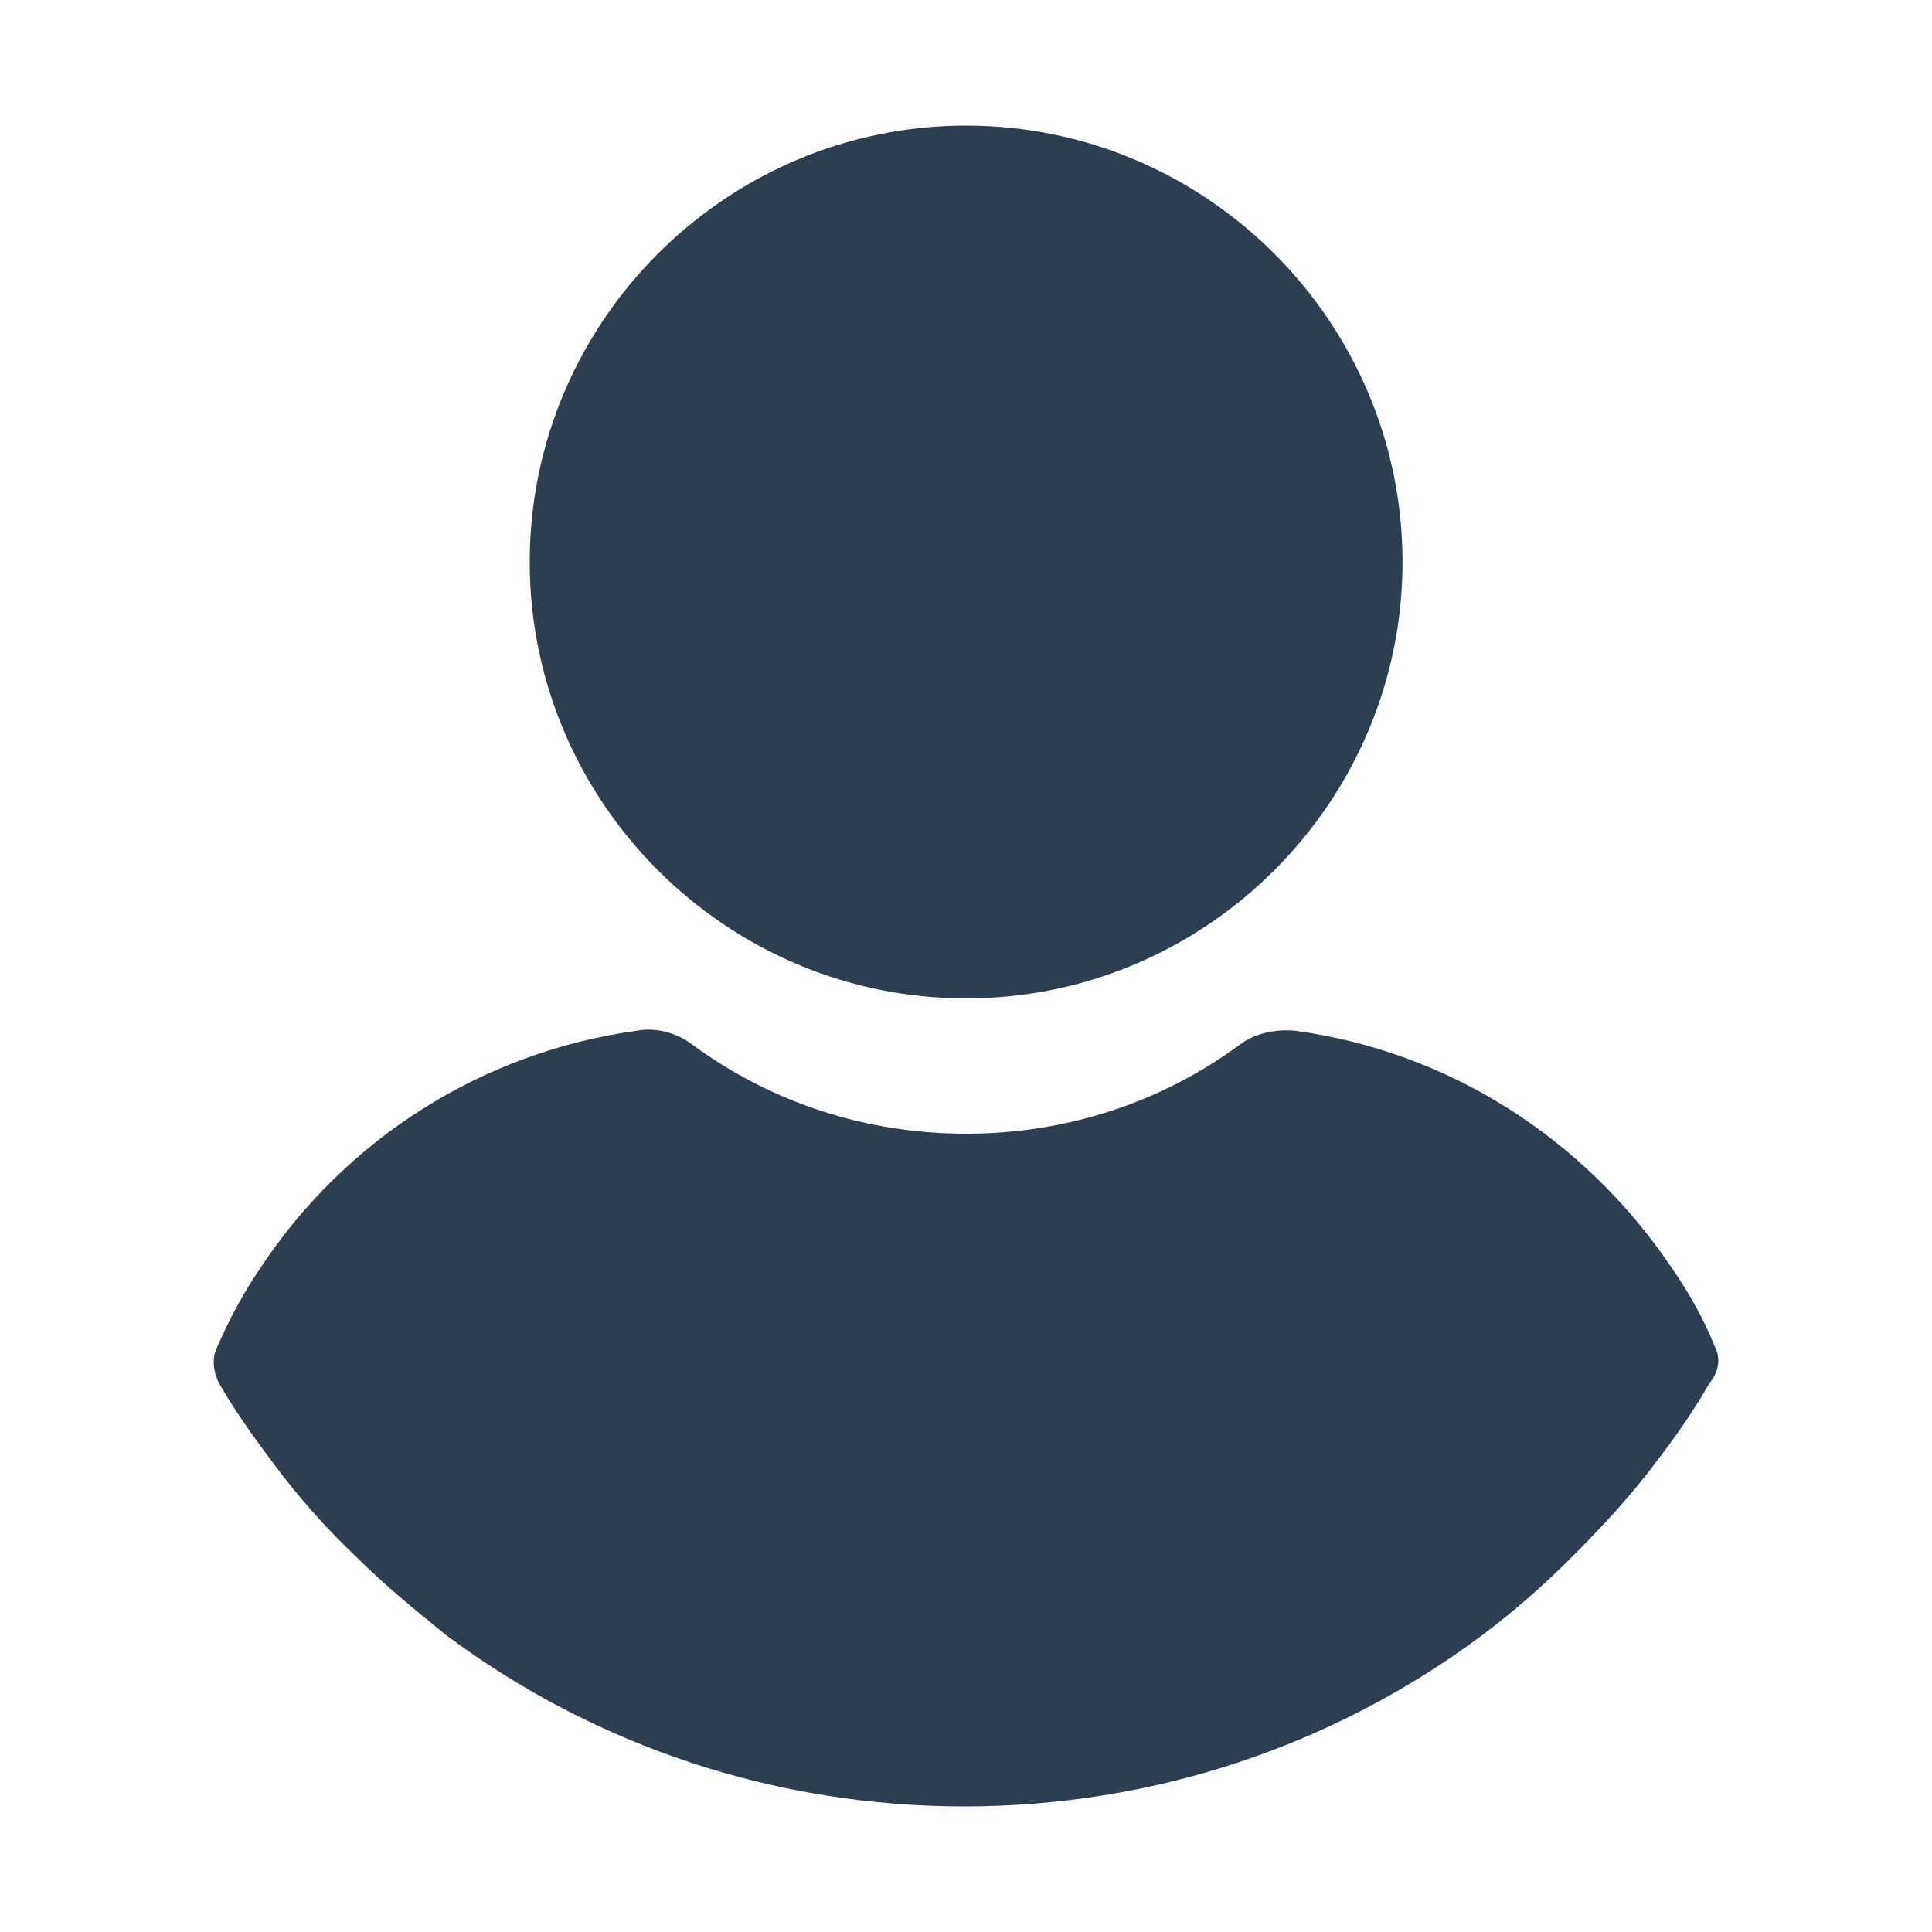
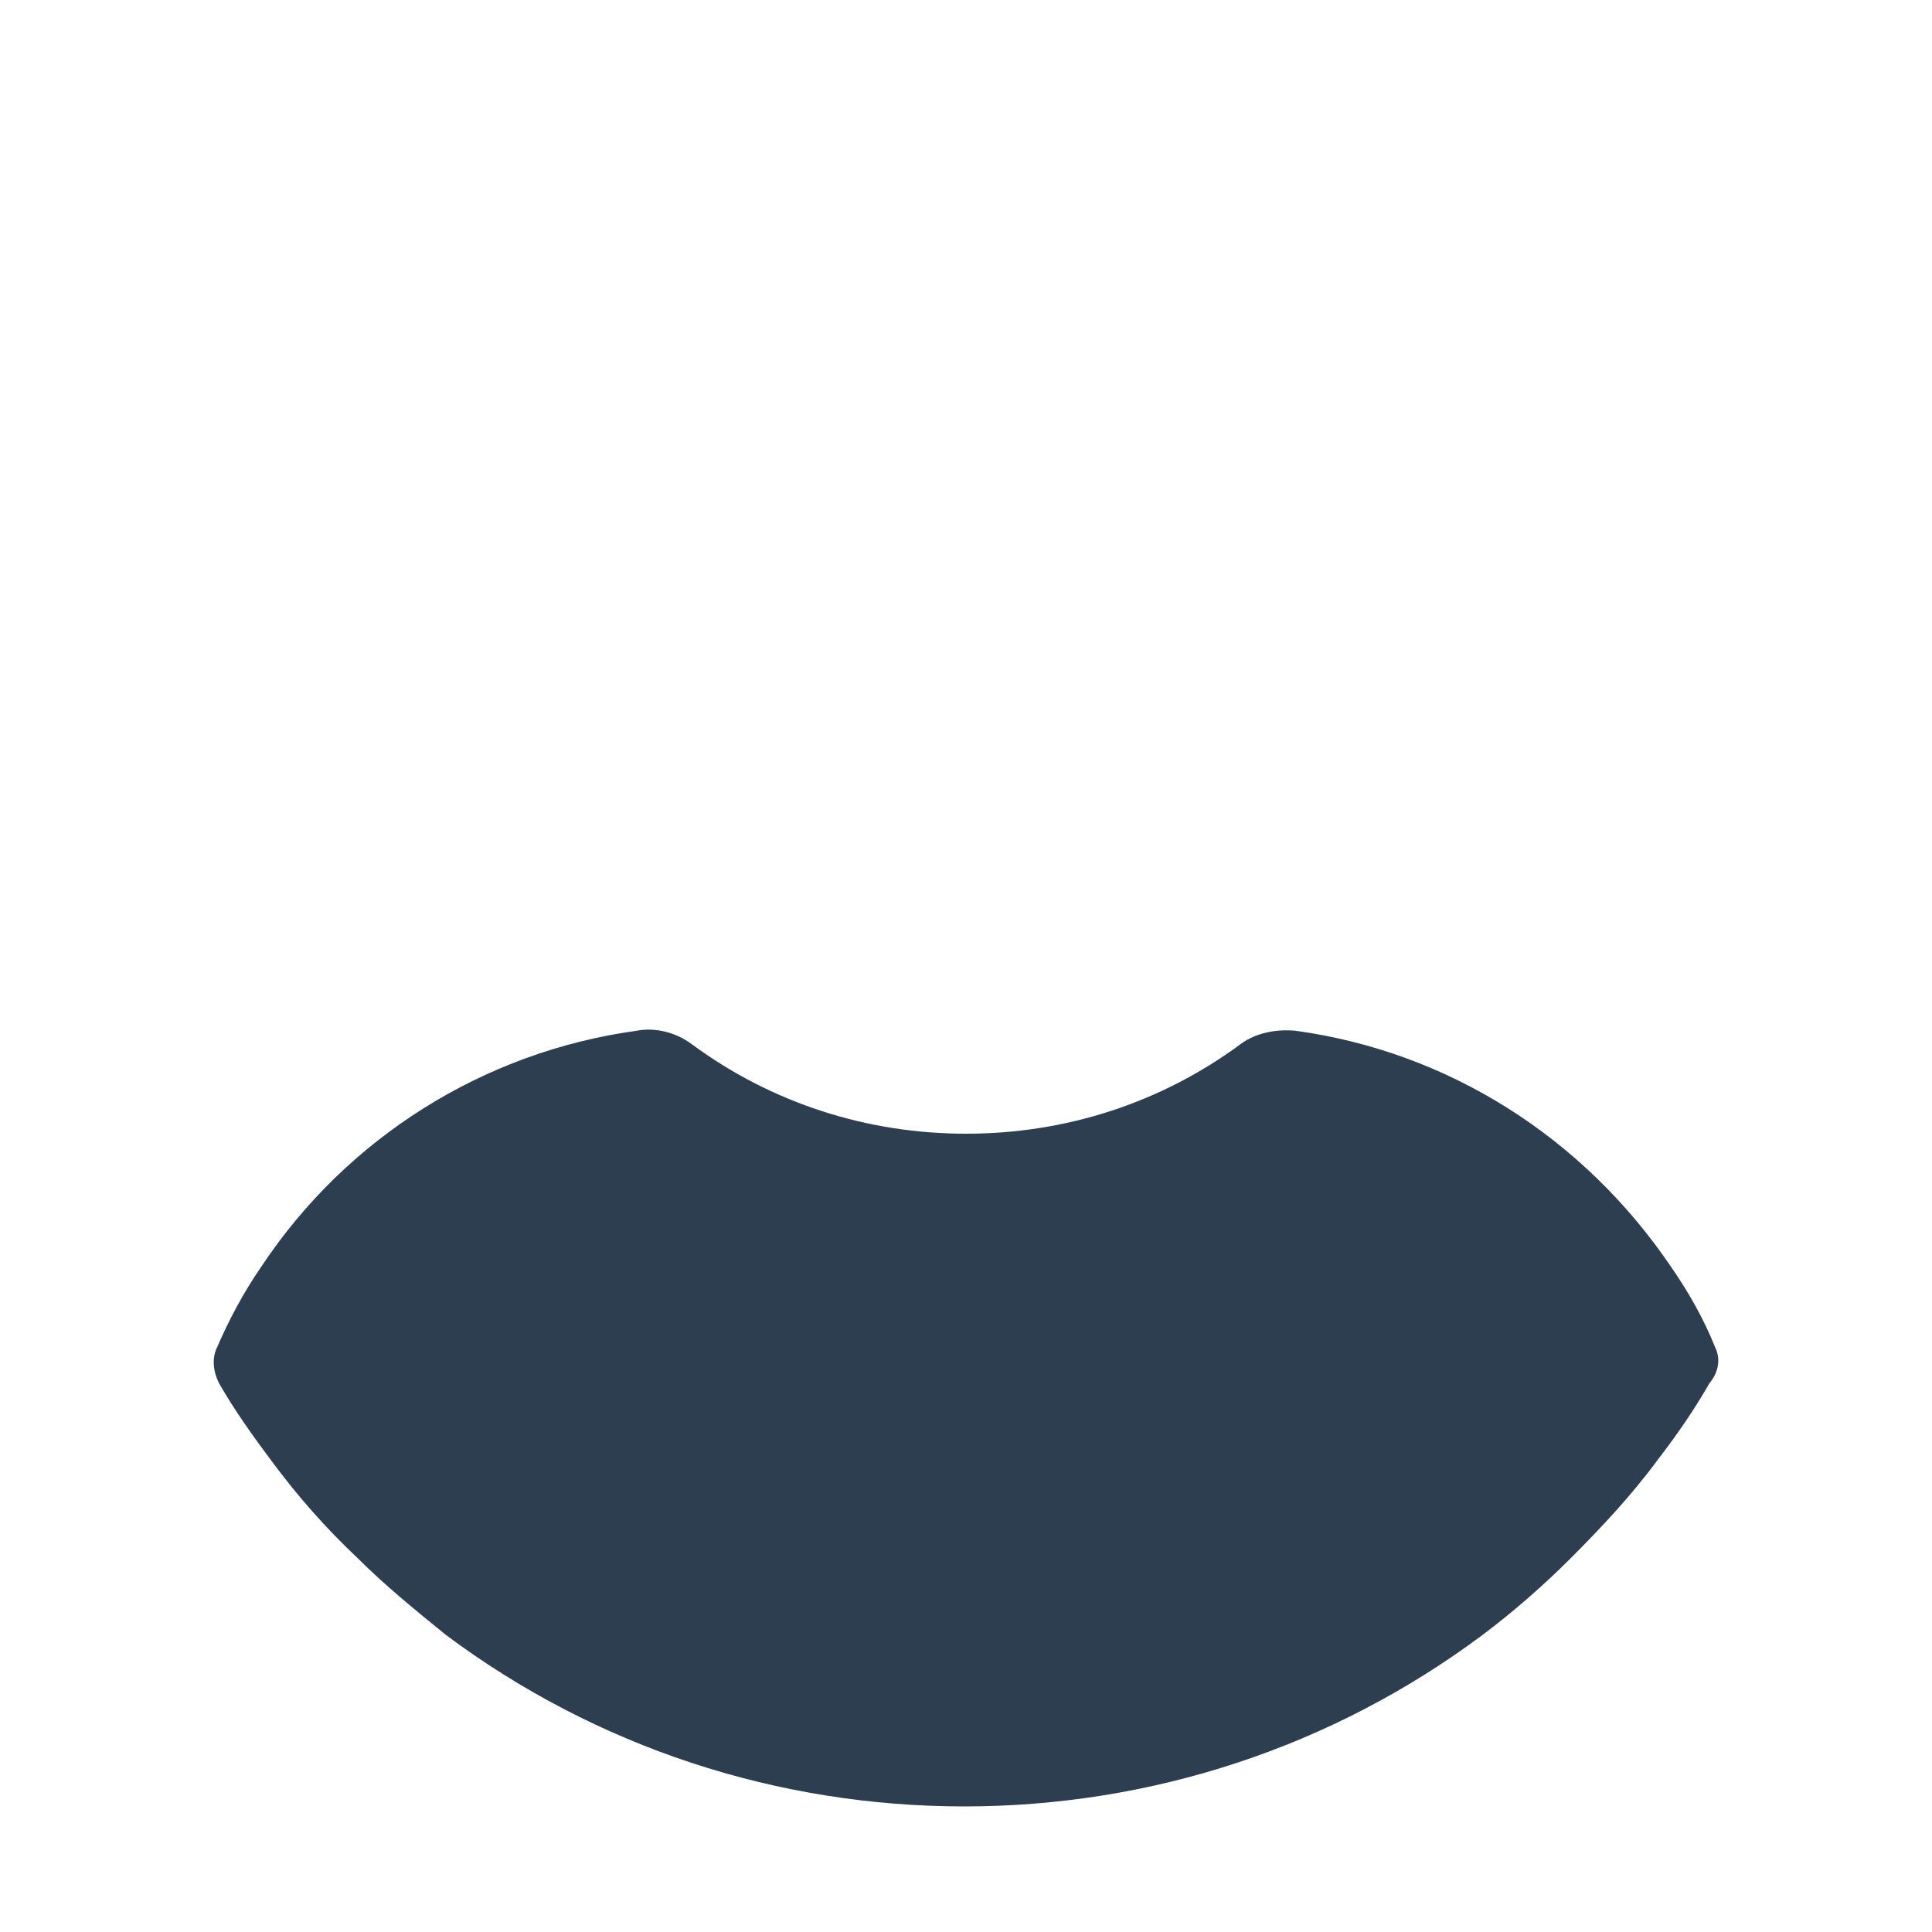
<svg xmlns="http://www.w3.org/2000/svg" version="1.1" width="512" height="512" x="0" y="0" viewBox="0 0 460.8 460.8" style="enable-background:new 0 0 512 512" xml:space="preserve" class="">
  <g transform="matrix(0.87,0,0,0.87,29.952,29.952)">
    <g>
      <g>
        <g>
-           <path d="M230.432,239.282c65.829,0,119.641-53.812,119.641-119.641C350.073,53.812,296.261,0,230.432,0     S110.792,53.812,110.792,119.641S164.604,239.282,230.432,239.282z" fill="#2c3e50" data-original="#000000" style="" />
          <path d="M435.755,334.89c-3.135-7.837-7.314-15.151-12.016-21.943c-24.033-35.527-61.126-59.037-102.922-64.784     c-5.224-0.522-10.971,0.522-15.151,3.657c-21.943,16.196-48.065,24.555-75.233,24.555s-53.29-8.359-75.233-24.555     c-4.18-3.135-9.927-4.702-15.151-3.657c-41.796,5.747-79.412,29.257-102.922,64.784c-4.702,6.792-8.882,14.629-12.016,21.943     c-1.567,3.135-1.045,6.792,0.522,9.927c4.18,7.314,9.404,14.629,14.106,20.898c7.314,9.927,15.151,18.808,24.033,27.167     c7.314,7.314,15.673,14.106,24.033,20.898c41.273,30.825,90.906,47.02,142.106,47.02s100.833-16.196,142.106-47.02     c8.359-6.269,16.718-13.584,24.033-20.898c8.359-8.359,16.718-17.241,24.033-27.167c5.224-6.792,9.927-13.584,14.106-20.898     C436.8,341.682,437.322,338.024,435.755,334.89z" fill="#2c3e50" data-original="#000000" style="" />
        </g>
      </g>
    </g>
    <g>
</g>
    <g>
</g>
    <g>
</g>
    <g>
</g>
    <g>
</g>
    <g>
</g>
    <g>
</g>
    <g>
</g>
    <g>
</g>
    <g>
</g>
    <g>
</g>
    <g>
</g>
    <g>
</g>
    <g>
</g>
    <g>
</g>
  </g>
</svg>